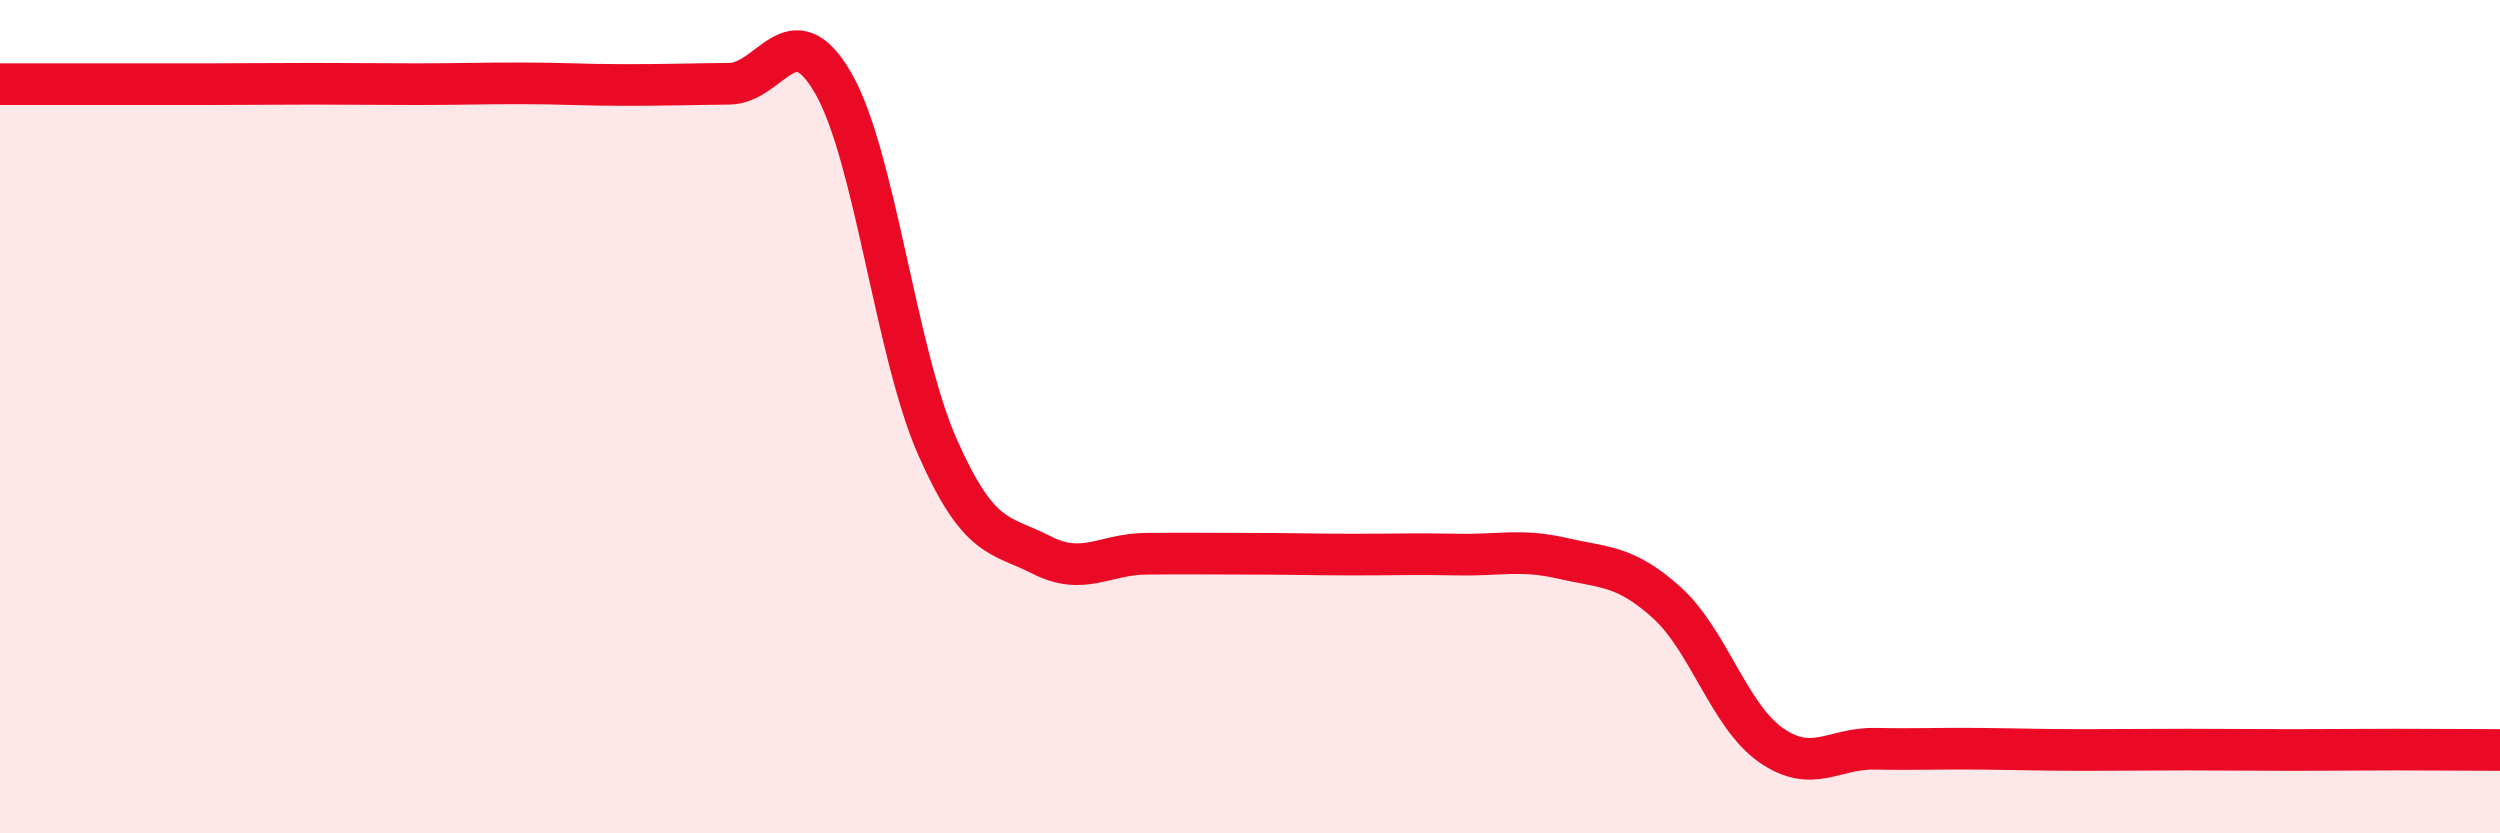
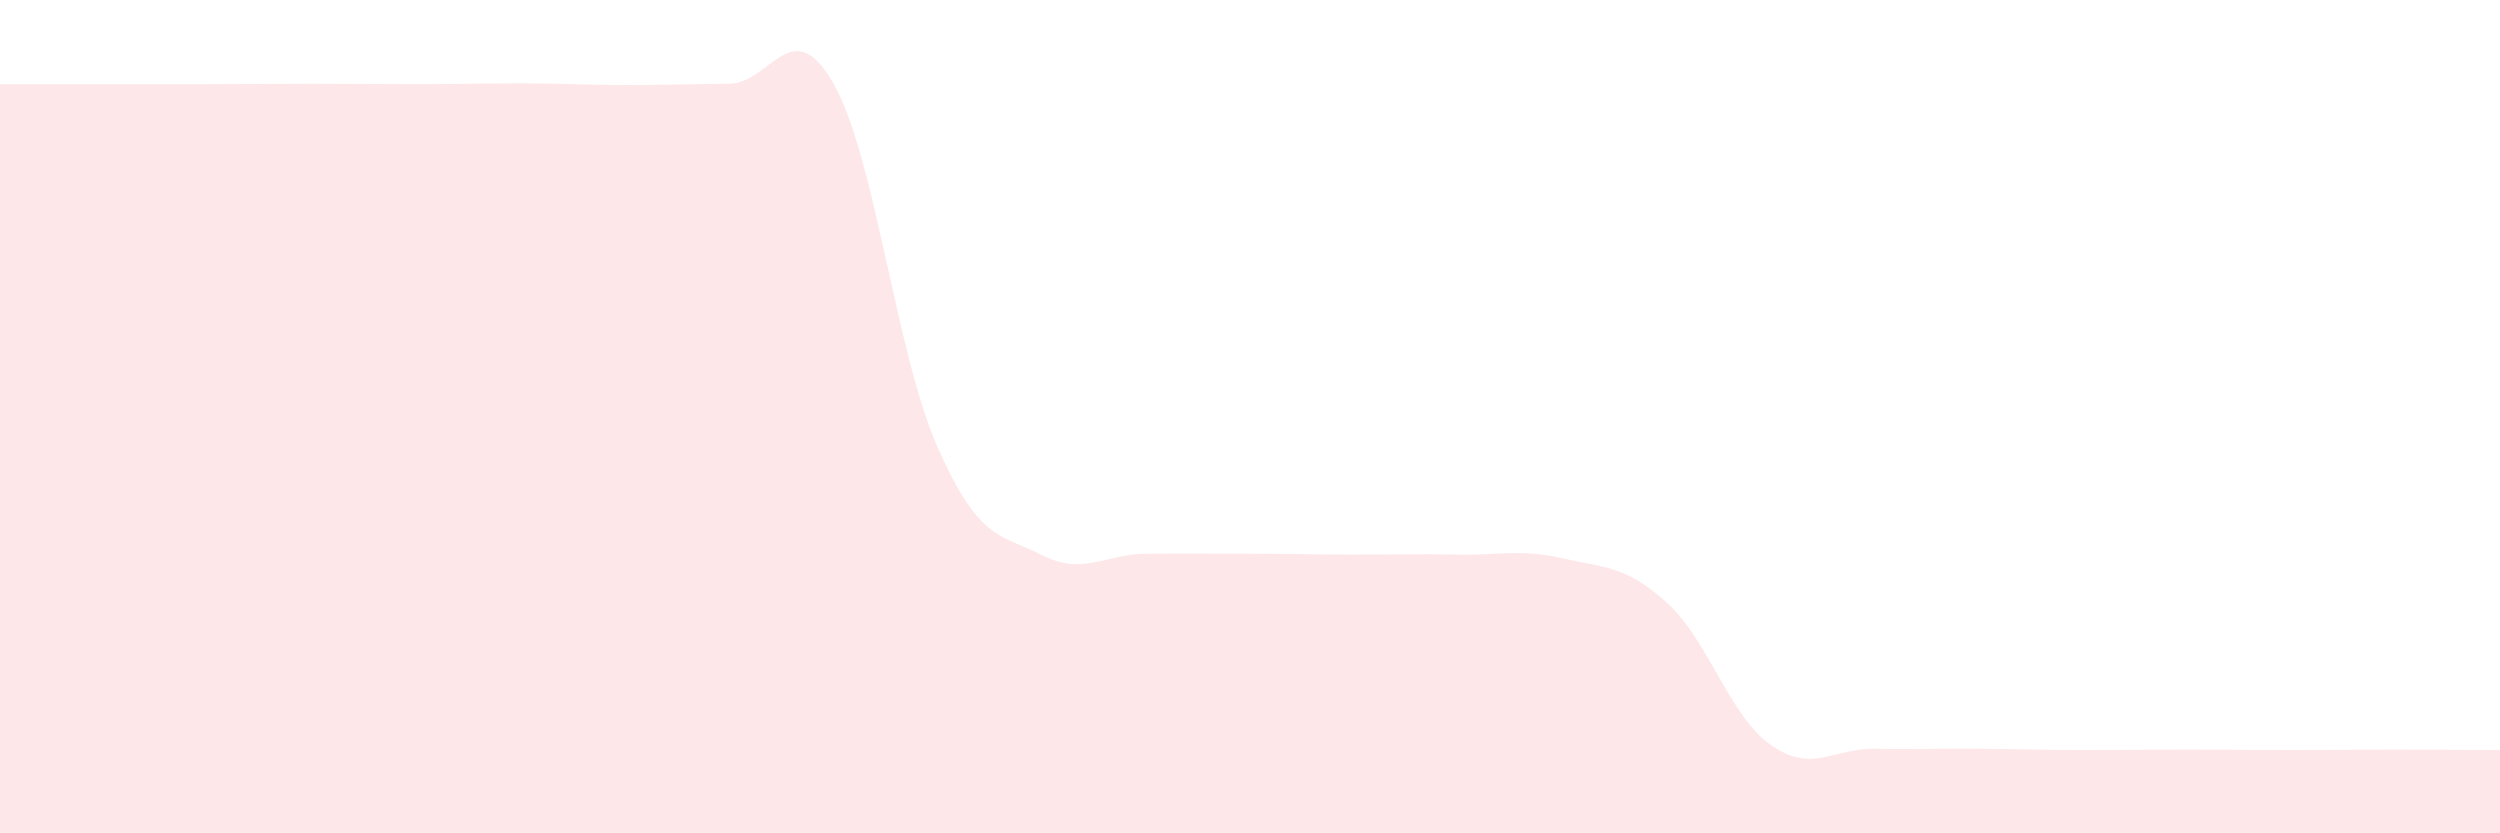
<svg xmlns="http://www.w3.org/2000/svg" width="60" height="20" viewBox="0 0 60 20">
  <path d="M 0,2.02 C 0.5,2.02 1.5,2.02 2.5,2.02 C 3.5,2.02 4,2.02 5,2.02 C 6,2.02 6.5,2.01 7.5,2.01 C 8.5,2.01 9,2.02 10,2.02 C 11,2.02 11.5,2 12.5,2 C 13.5,2 14,2.04 15,2.04 C 16,2.04 16.5,2.02 17.5,2.01 C 18.5,2 19,0.26 20,2 C 21,3.74 21.5,8.47 22.5,10.73 C 23.5,12.99 24,12.81 25,13.32 C 26,13.83 26.5,13.3 27.5,13.29 C 28.5,13.28 29,13.29 30,13.29 C 31,13.29 31.5,13.31 32.5,13.31 C 33.5,13.31 34,13.29 35,13.31 C 36,13.33 36.5,13.17 37.5,13.4 C 38.5,13.63 39,13.56 40,14.46 C 41,15.36 41.5,17.18 42.5,17.88 C 43.5,18.58 44,17.95 45,17.97 C 46,17.99 46.5,17.96 47.5,17.97 C 48.5,17.98 49,18 50,18 C 51,18 51.5,17.99 52.5,17.99 C 53.5,17.99 54,18 55,18 C 56,18 56.5,17.99 57.5,17.99 C 58.5,17.99 59.5,18 60,18L60 20L0 20Z" fill="#EB0A25" opacity="0.1" stroke-linecap="round" stroke-linejoin="round" />
-   <path d="M 0,2.02 C 0.5,2.02 1.5,2.02 2.5,2.02 C 3.5,2.02 4,2.02 5,2.02 C 6,2.02 6.5,2.01 7.5,2.01 C 8.5,2.01 9,2.02 10,2.02 C 11,2.02 11.5,2 12.5,2 C 13.5,2 14,2.04 15,2.04 C 16,2.04 16.5,2.02 17.5,2.01 C 18.5,2 19,0.26 20,2 C 21,3.74 21.5,8.47 22.5,10.73 C 23.5,12.99 24,12.81 25,13.32 C 26,13.83 26.5,13.3 27.5,13.29 C 28.5,13.28 29,13.29 30,13.29 C 31,13.29 31.5,13.31 32.5,13.31 C 33.5,13.31 34,13.29 35,13.31 C 36,13.33 36.5,13.17 37.5,13.4 C 38.5,13.63 39,13.56 40,14.46 C 41,15.36 41.5,17.18 42.5,17.88 C 43.5,18.58 44,17.95 45,17.97 C 46,17.99 46.5,17.96 47.5,17.97 C 48.5,17.98 49,18 50,18 C 51,18 51.5,17.99 52.5,17.99 C 53.5,17.99 54,18 55,18 C 56,18 56.5,17.99 57.5,17.99 C 58.5,17.99 59.5,18 60,18" stroke="#EB0A25" stroke-width="1" fill="none" stroke-linecap="round" stroke-linejoin="round" />
</svg>